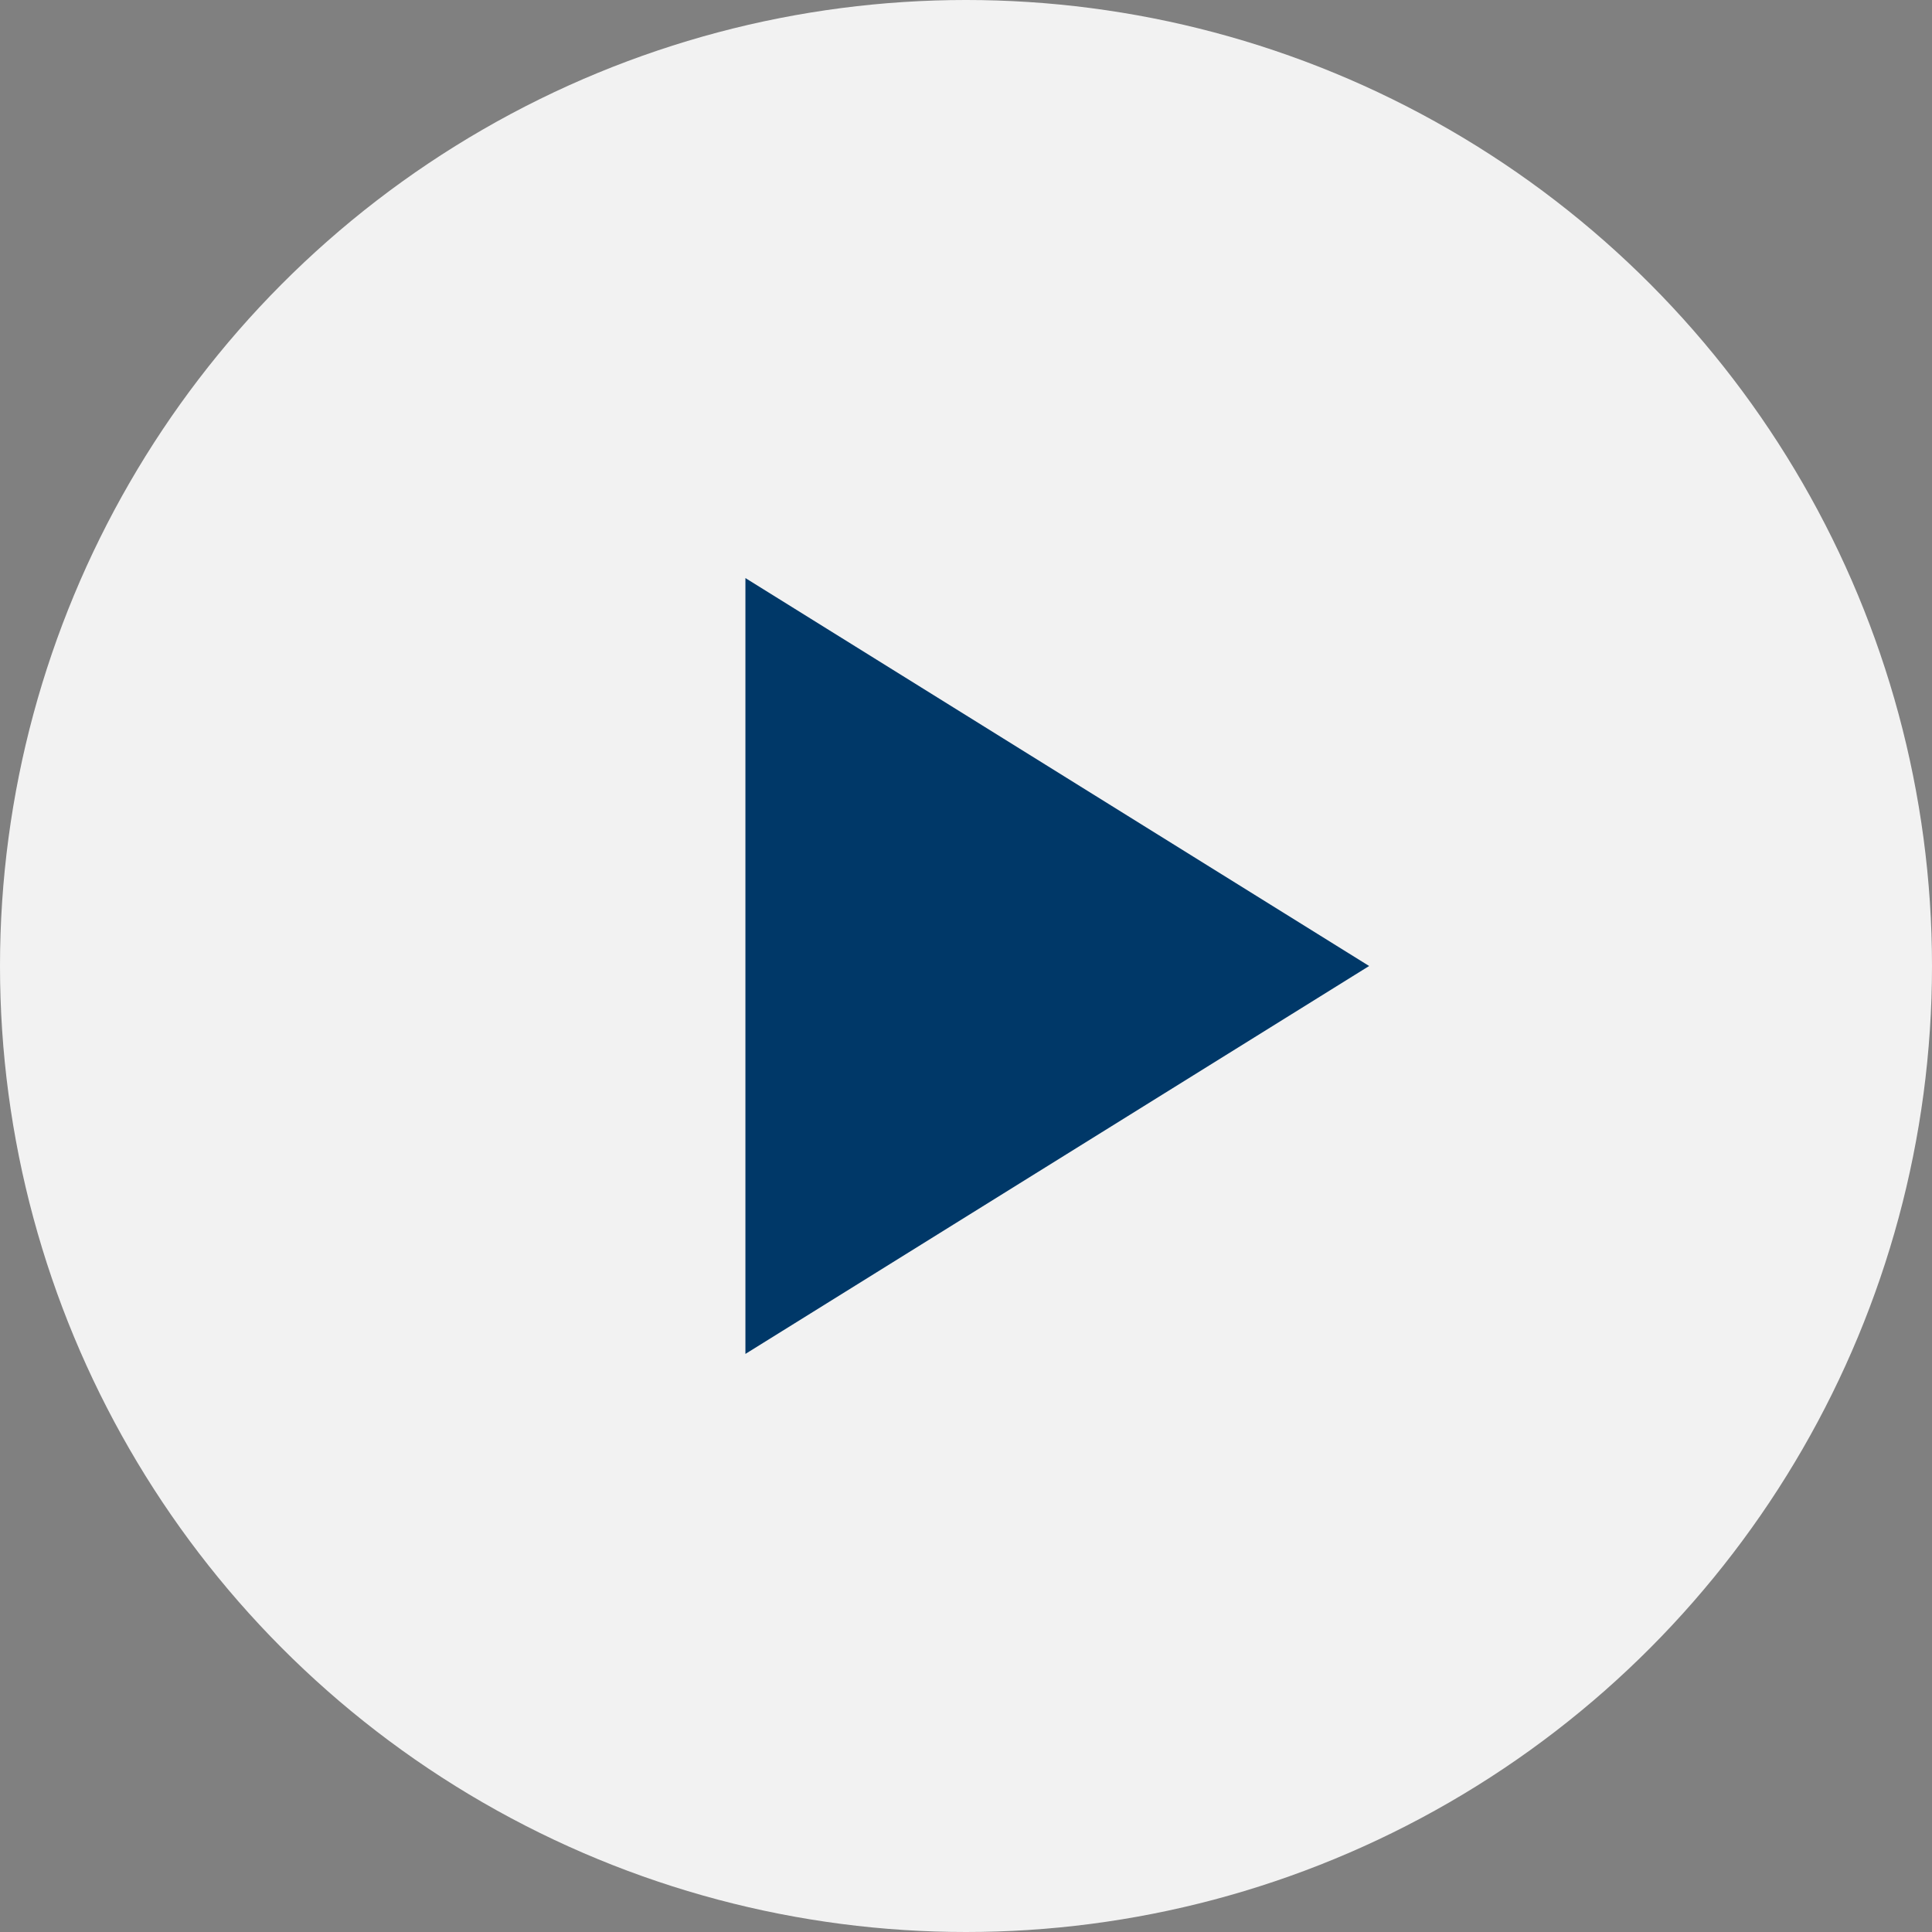
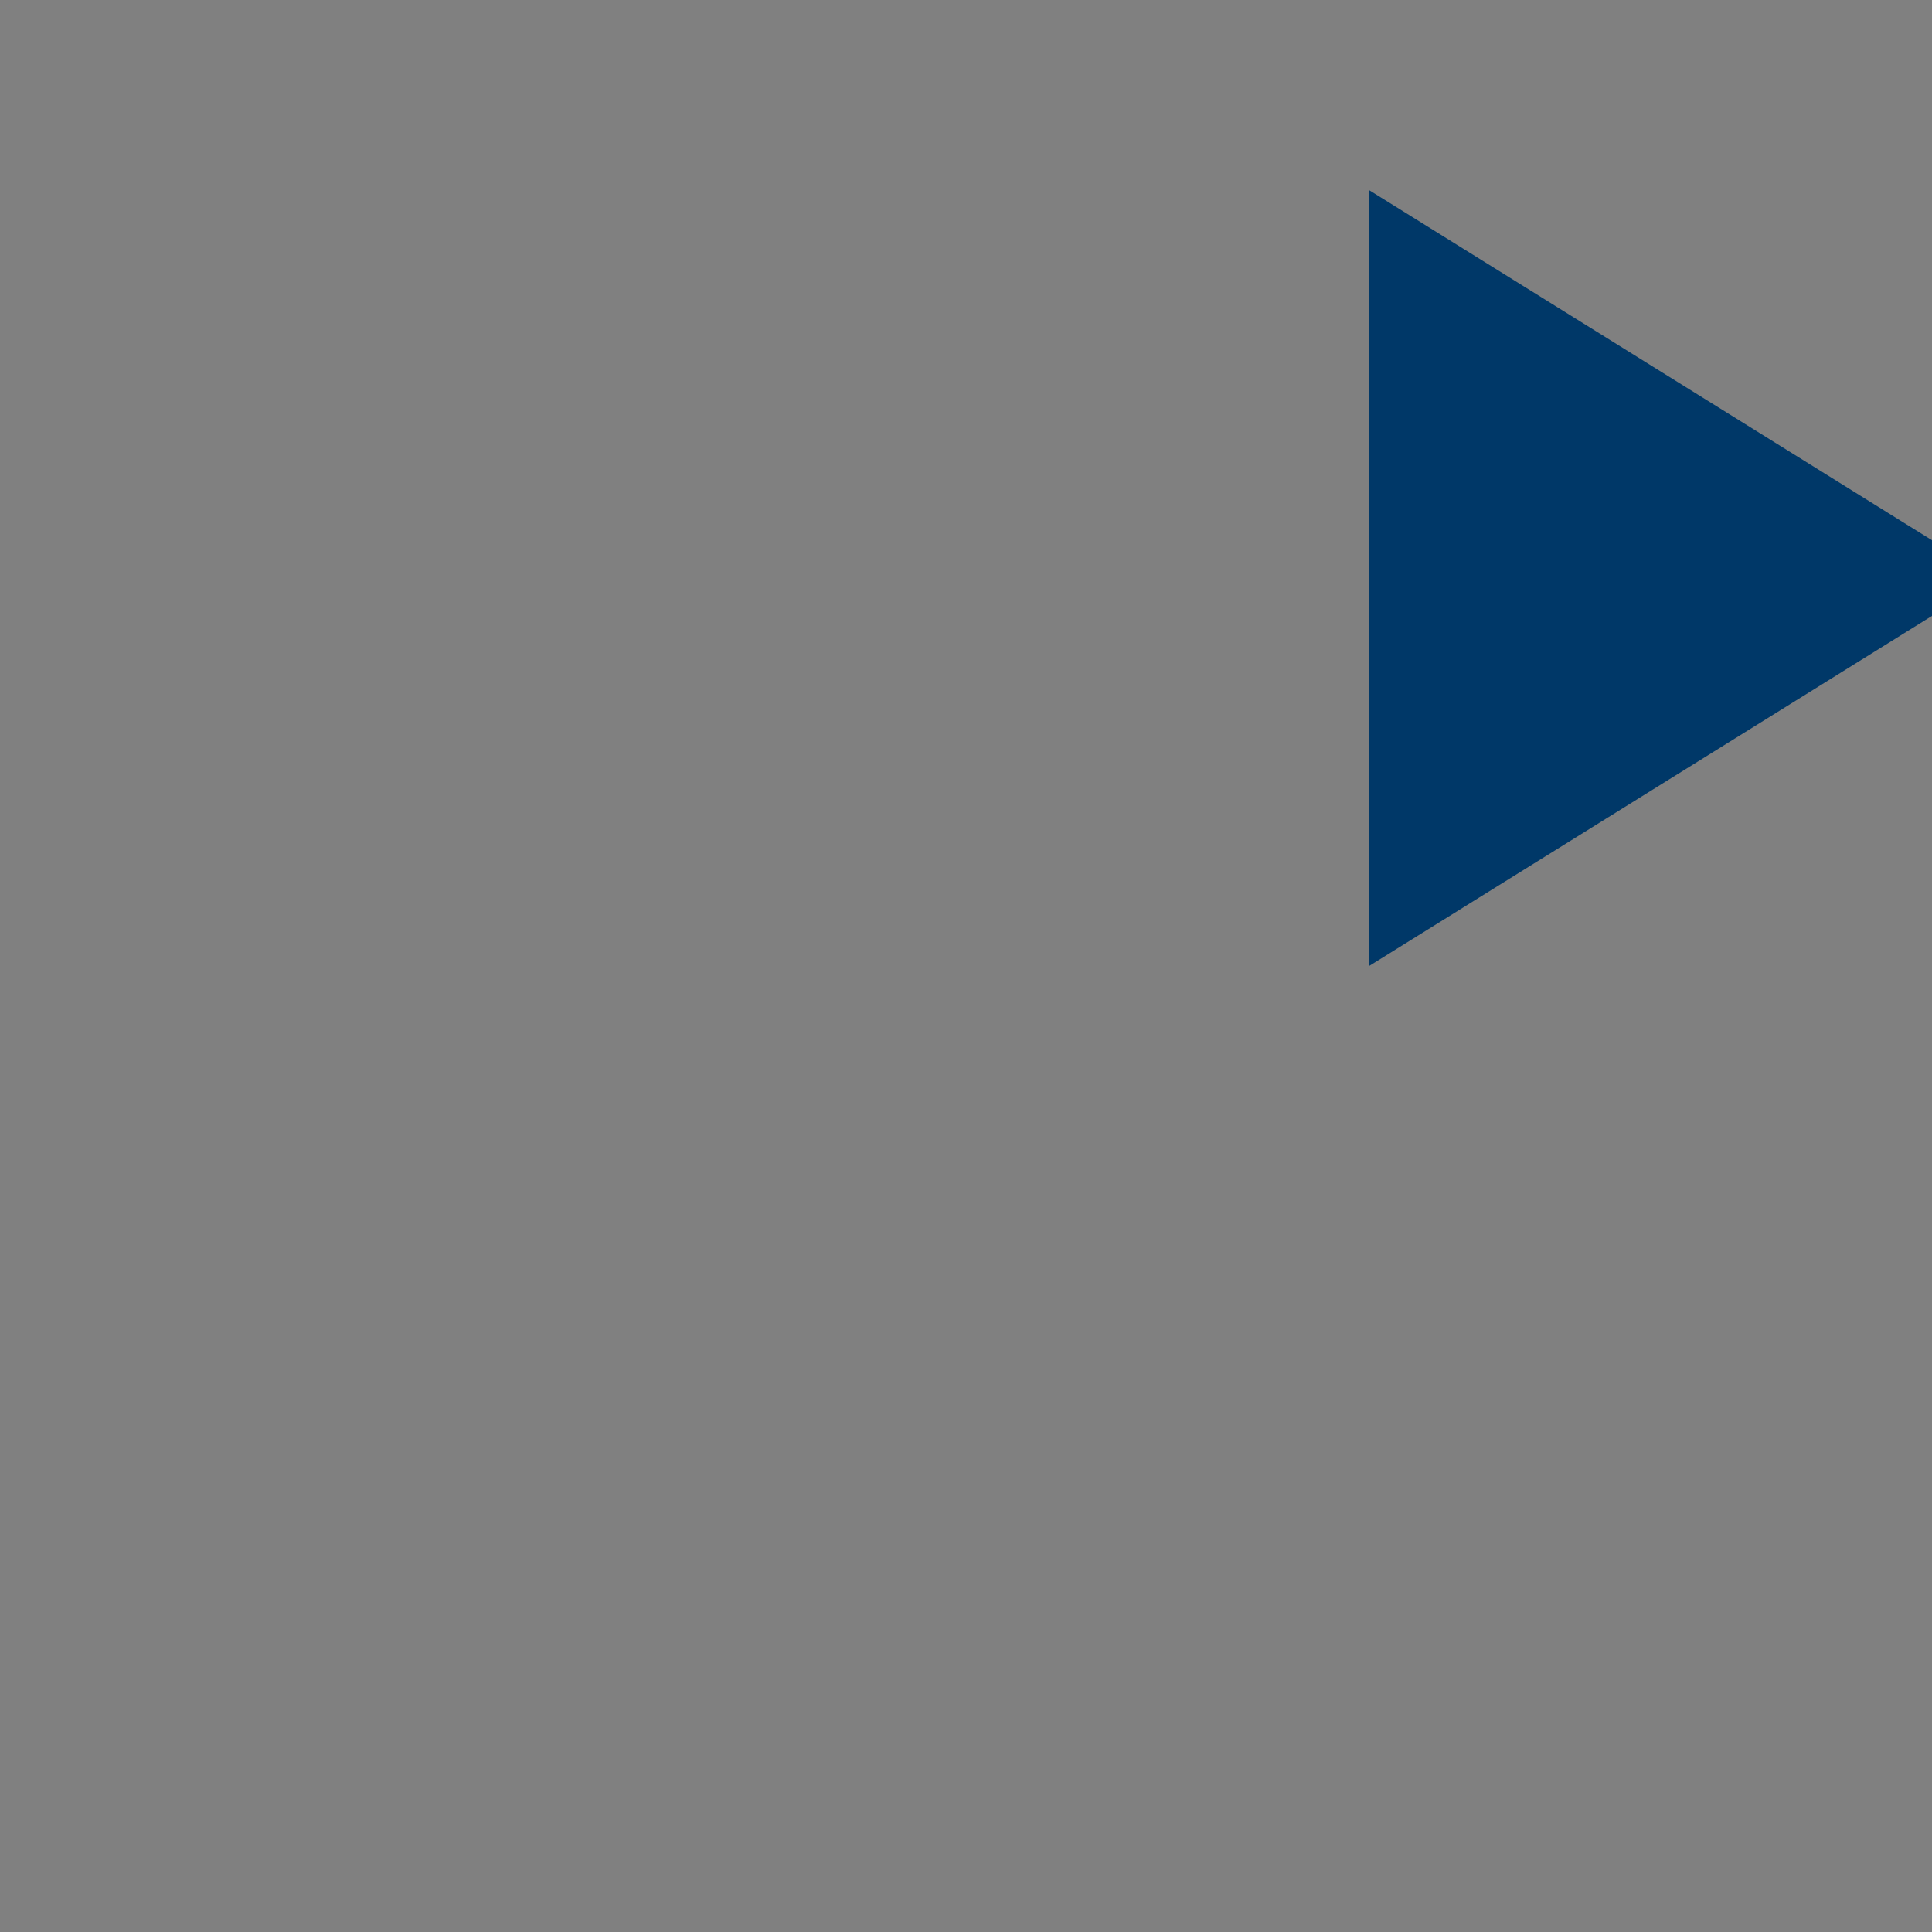
<svg xmlns="http://www.w3.org/2000/svg" xmlns:ns1="http://www.serif.com/" width="100%" height="100%" viewBox="0 0 127 127" version="1.1" xml:space="preserve" style="fill-rule:evenodd;clip-rule:evenodd;stroke-linejoin:round;stroke-miterlimit:1.414;">
  <rect x="0" y="0" width="127" height="127" fill="#808080" stroke="none" />
  <rect id="Artboard3" x="0" y="0" width="640.808" height="503" style="fill:none;" />
  <clipPath id="_clip1">
    <rect id="Artboard31" ns1:id="Artboard3" x="0" y="0" width="640.808" height="503" />
  </clipPath>
  <g clip-path="url(#_clip1)">
    <g>
-       <circle cx="63.5" cy="63.5" r="63.5" style="fill:#f2f2f2;" />
-       <path d="M90,63.5l-41,25.5l0,-51l41,25.5Z" style="fill:#003868;" />
+       <path d="M90,63.5l0,-51l41,25.5Z" style="fill:#003868;" />
    </g>
  </g>
</svg>